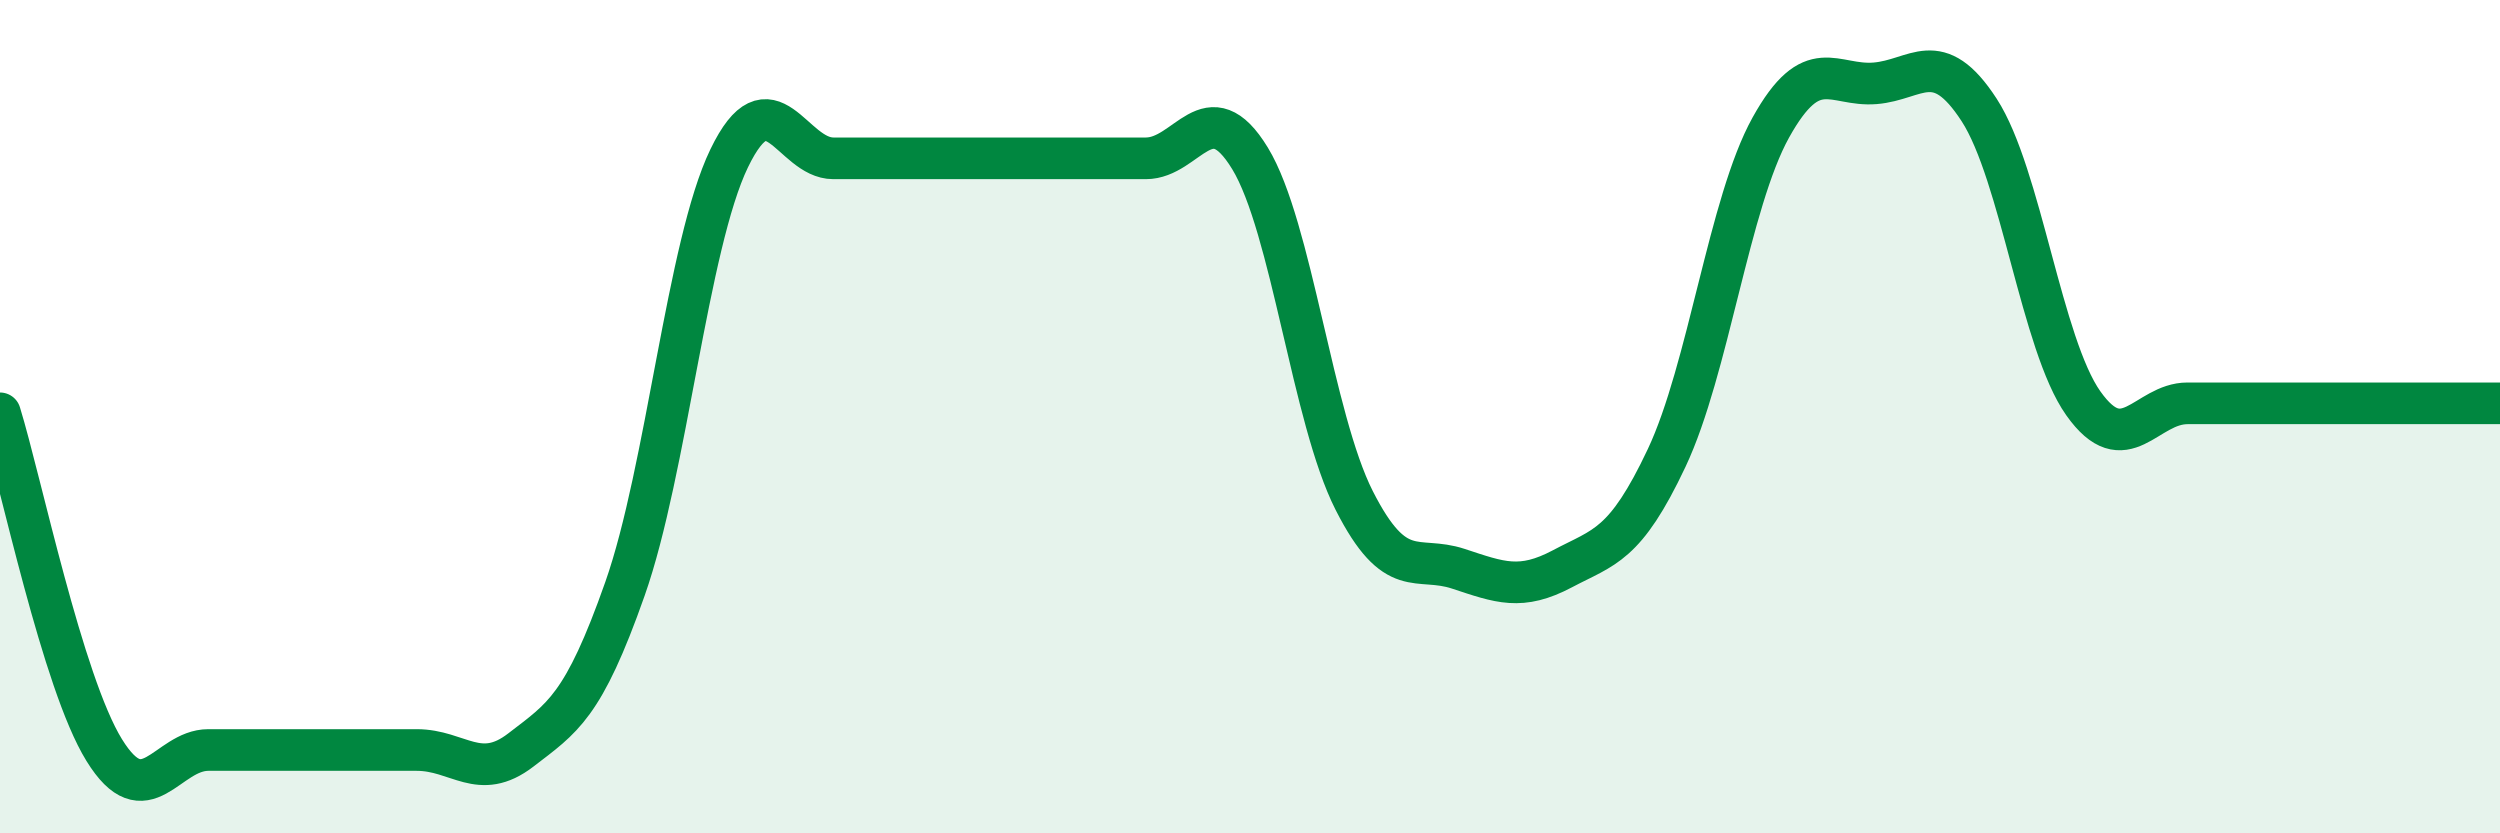
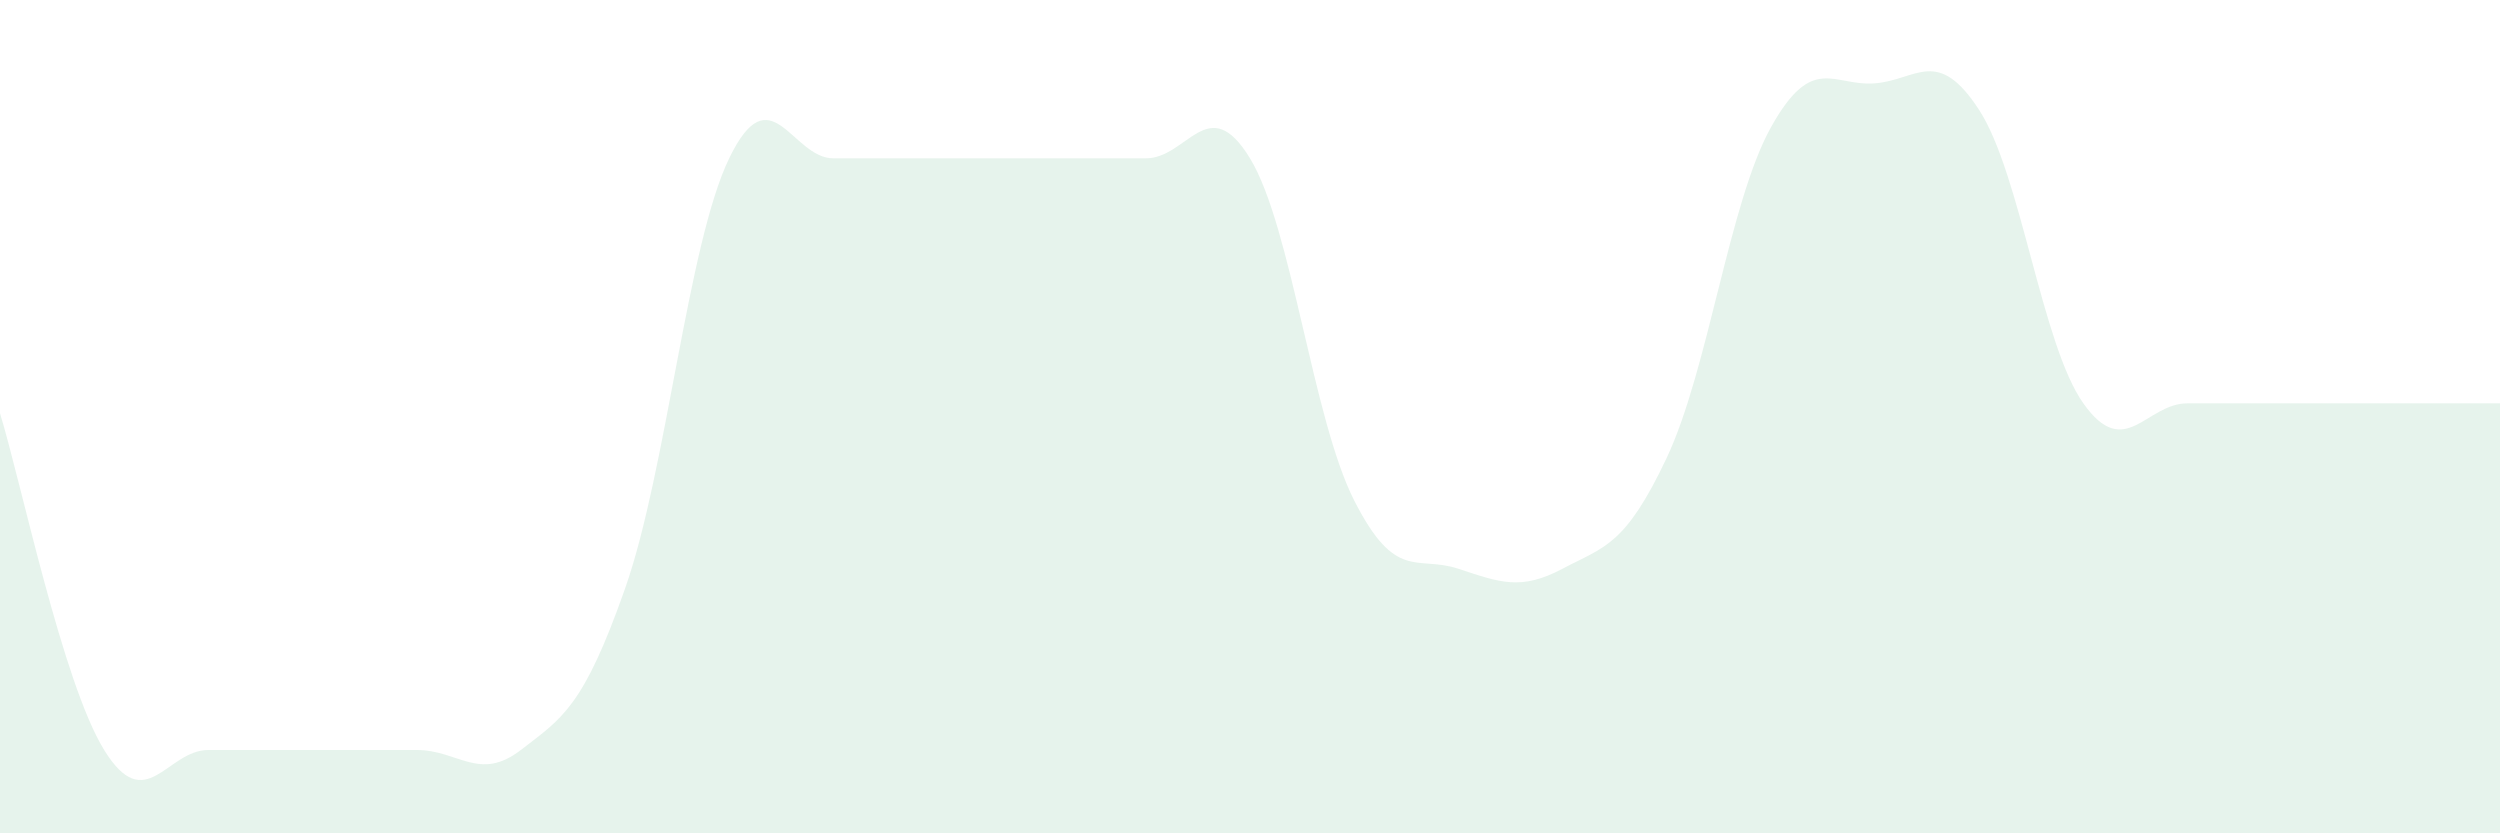
<svg xmlns="http://www.w3.org/2000/svg" width="60" height="20" viewBox="0 0 60 20">
  <path d="M 0,9.92 C 0.5,11.54 1.5,16.38 2.5,18 C 3.5,19.62 4,18 5,18 C 6,18 6.5,18 7.5,18 C 8.5,18 9,18 10,18 C 11,18 11.5,18.77 12.5,18 C 13.5,17.23 14,16.97 15,14.13 C 16,11.29 16.5,5.87 17.5,3.8 C 18.5,1.73 19,3.8 20,3.8 C 21,3.8 21.5,3.8 22.5,3.8 C 23.5,3.8 24,3.8 25,3.8 C 26,3.8 26.5,3.8 27.5,3.8 C 28.5,3.8 29,2.16 30,3.8 C 31,5.44 31.5,10.04 32.5,12.01 C 33.5,13.98 34,13.32 35,13.65 C 36,13.98 36.5,14.18 37.5,13.65 C 38.5,13.12 39,13.11 40,10.99 C 41,8.87 41.5,4.86 42.5,3.06 C 43.5,1.26 44,2.08 45,2 C 46,1.92 46.5,1.1 47.5,2.64 C 48.5,4.18 49,8.27 50,9.68 C 51,11.09 51.5,9.68 52.5,9.68 C 53.5,9.68 53.5,9.68 55,9.68 C 56.5,9.68 59,9.68 60,9.68L60 20L0 20Z" fill="#008740" opacity="0.1" stroke-linecap="round" stroke-linejoin="round" />
-   <path d="M 0,9.92 C 0.5,11.54 1.5,16.38 2.5,18 C 3.5,19.62 4,18 5,18 C 6,18 6.5,18 7.5,18 C 8.5,18 9,18 10,18 C 11,18 11.5,18.77 12.5,18 C 13.5,17.23 14,16.97 15,14.13 C 16,11.29 16.5,5.87 17.5,3.8 C 18.5,1.73 19,3.8 20,3.8 C 21,3.8 21.5,3.8 22.5,3.8 C 23.5,3.8 24,3.8 25,3.8 C 26,3.8 26.5,3.8 27.5,3.8 C 28.5,3.8 29,2.16 30,3.8 C 31,5.44 31.5,10.04 32.5,12.01 C 33.5,13.98 34,13.32 35,13.65 C 36,13.98 36.5,14.18 37.5,13.65 C 38.5,13.12 39,13.11 40,10.99 C 41,8.87 41.5,4.86 42.5,3.06 C 43.5,1.26 44,2.08 45,2 C 46,1.92 46.5,1.1 47.5,2.64 C 48.5,4.18 49,8.27 50,9.68 C 51,11.09 51.5,9.68 52.5,9.68 C 53.5,9.68 53.5,9.68 55,9.68 C 56.5,9.68 59,9.68 60,9.68" stroke="#008740" stroke-width="1" fill="none" stroke-linecap="round" stroke-linejoin="round" />
</svg>